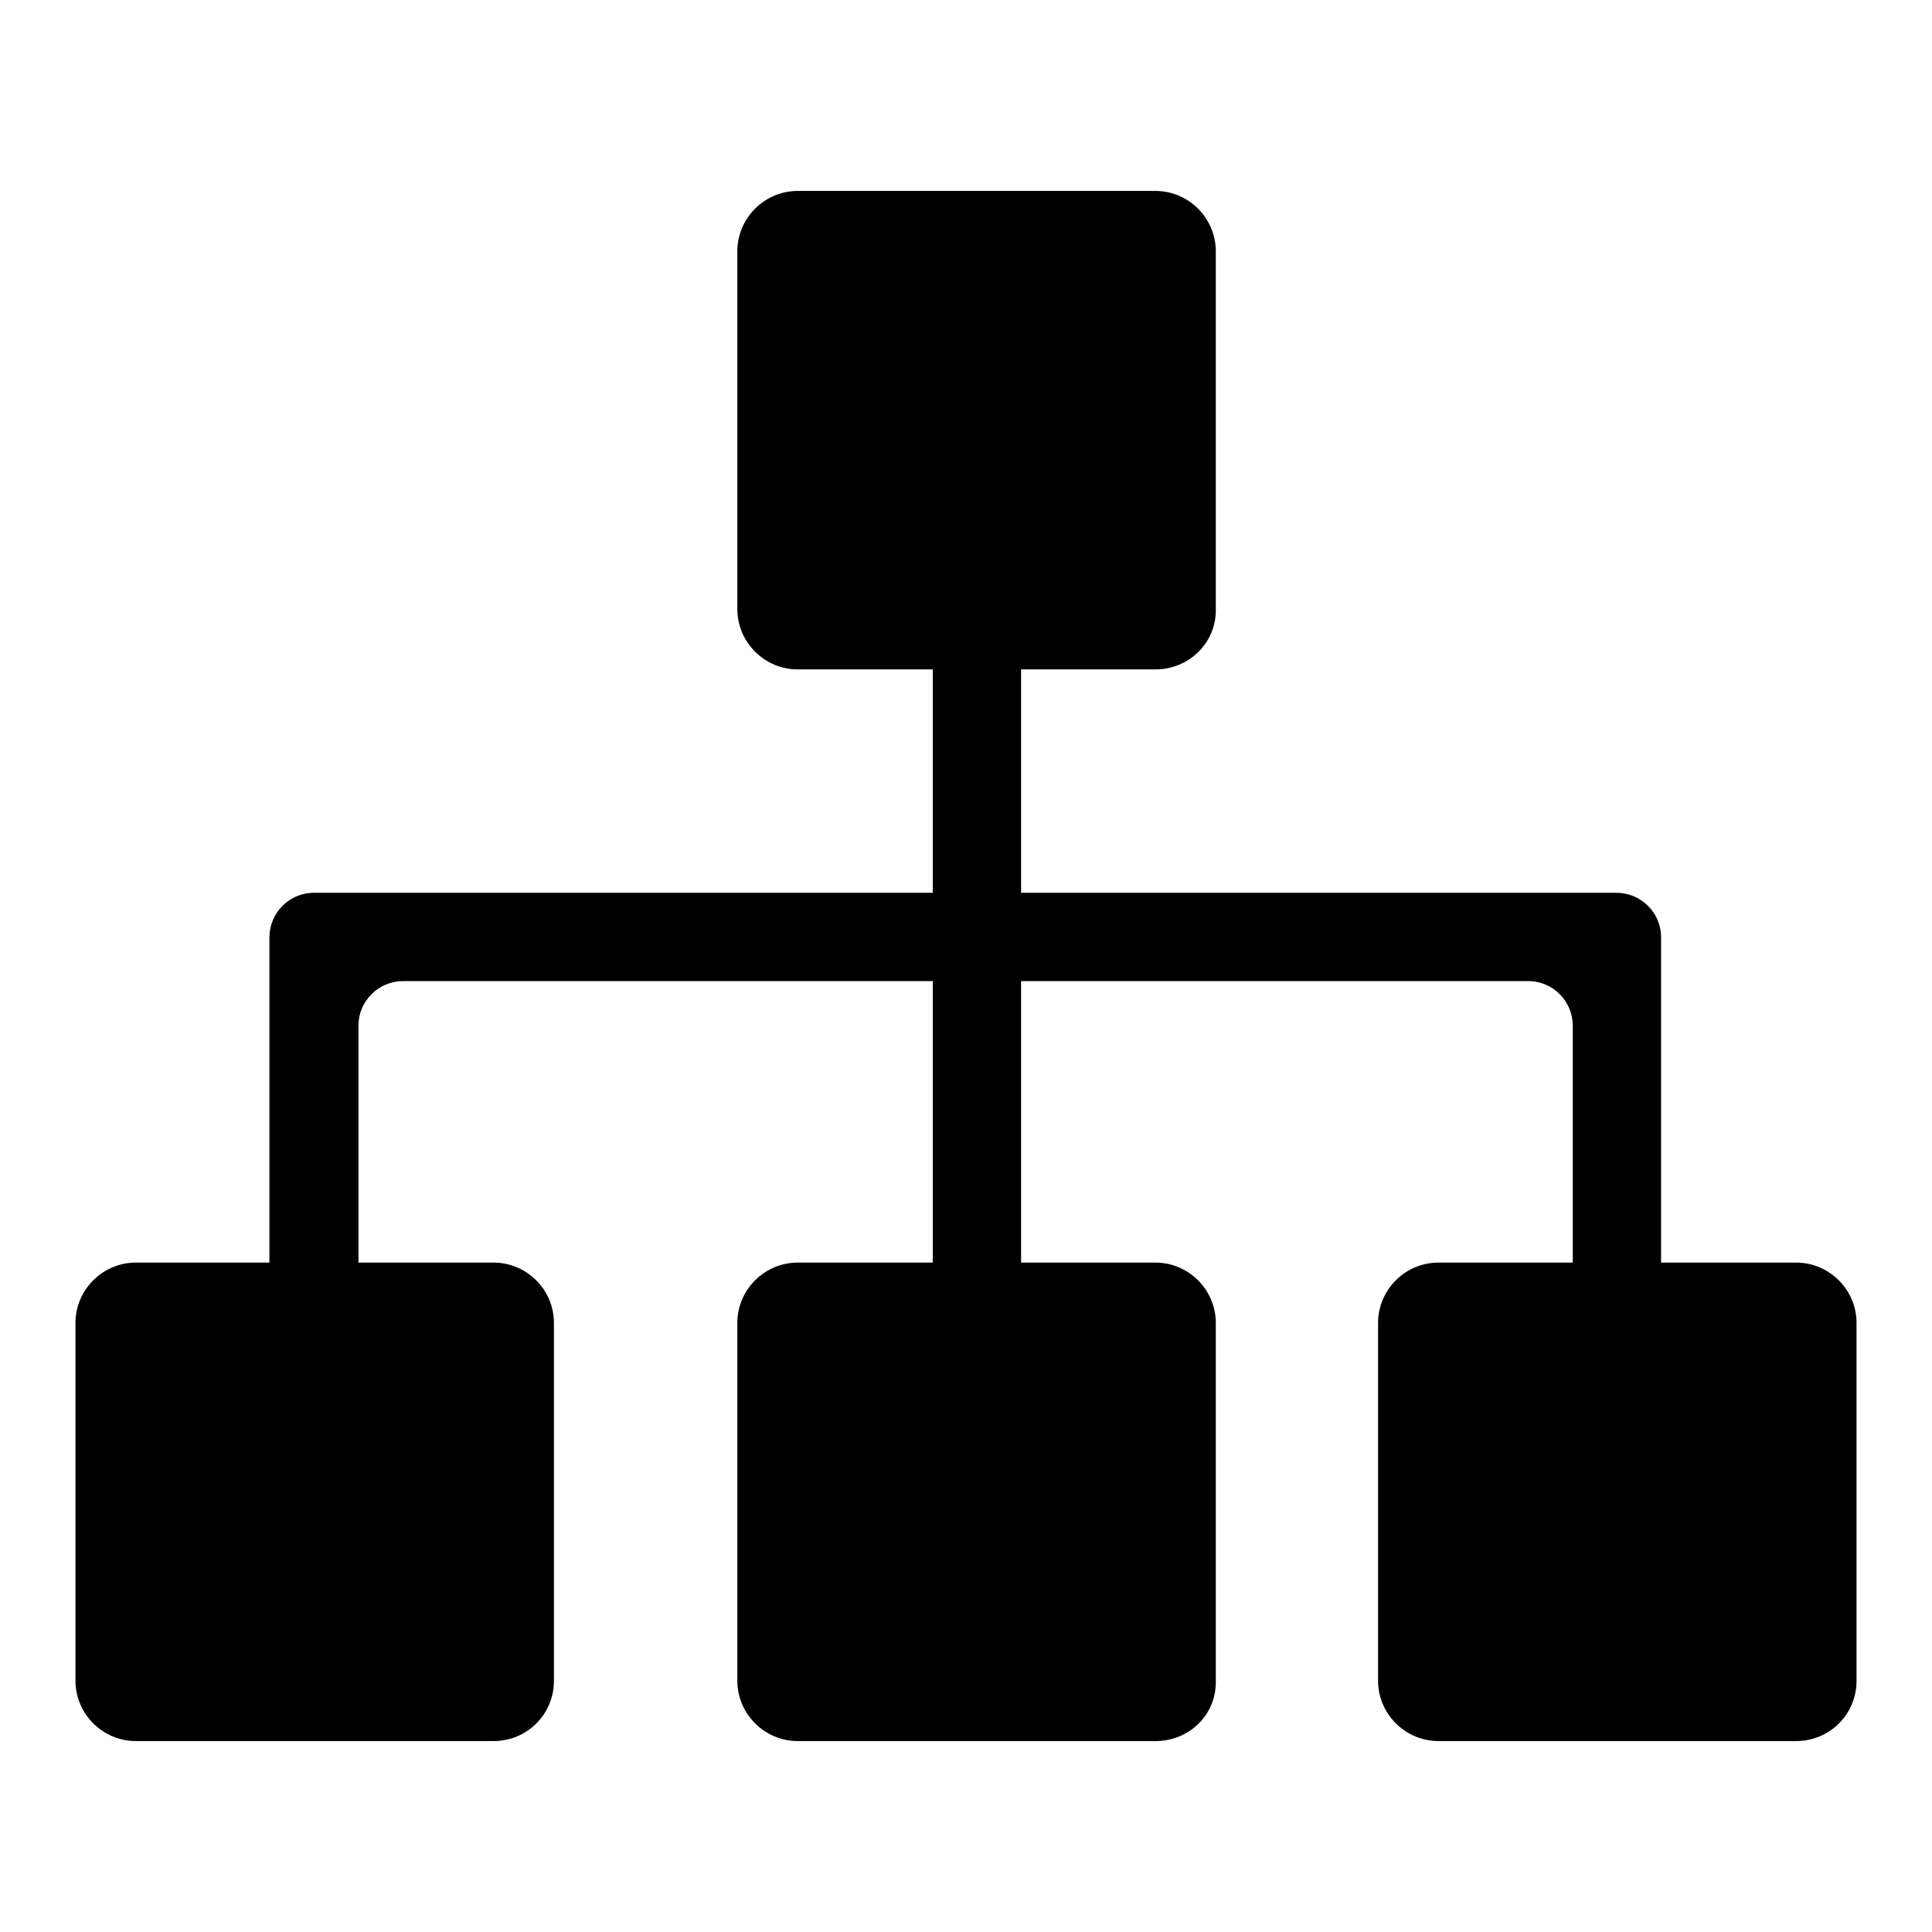
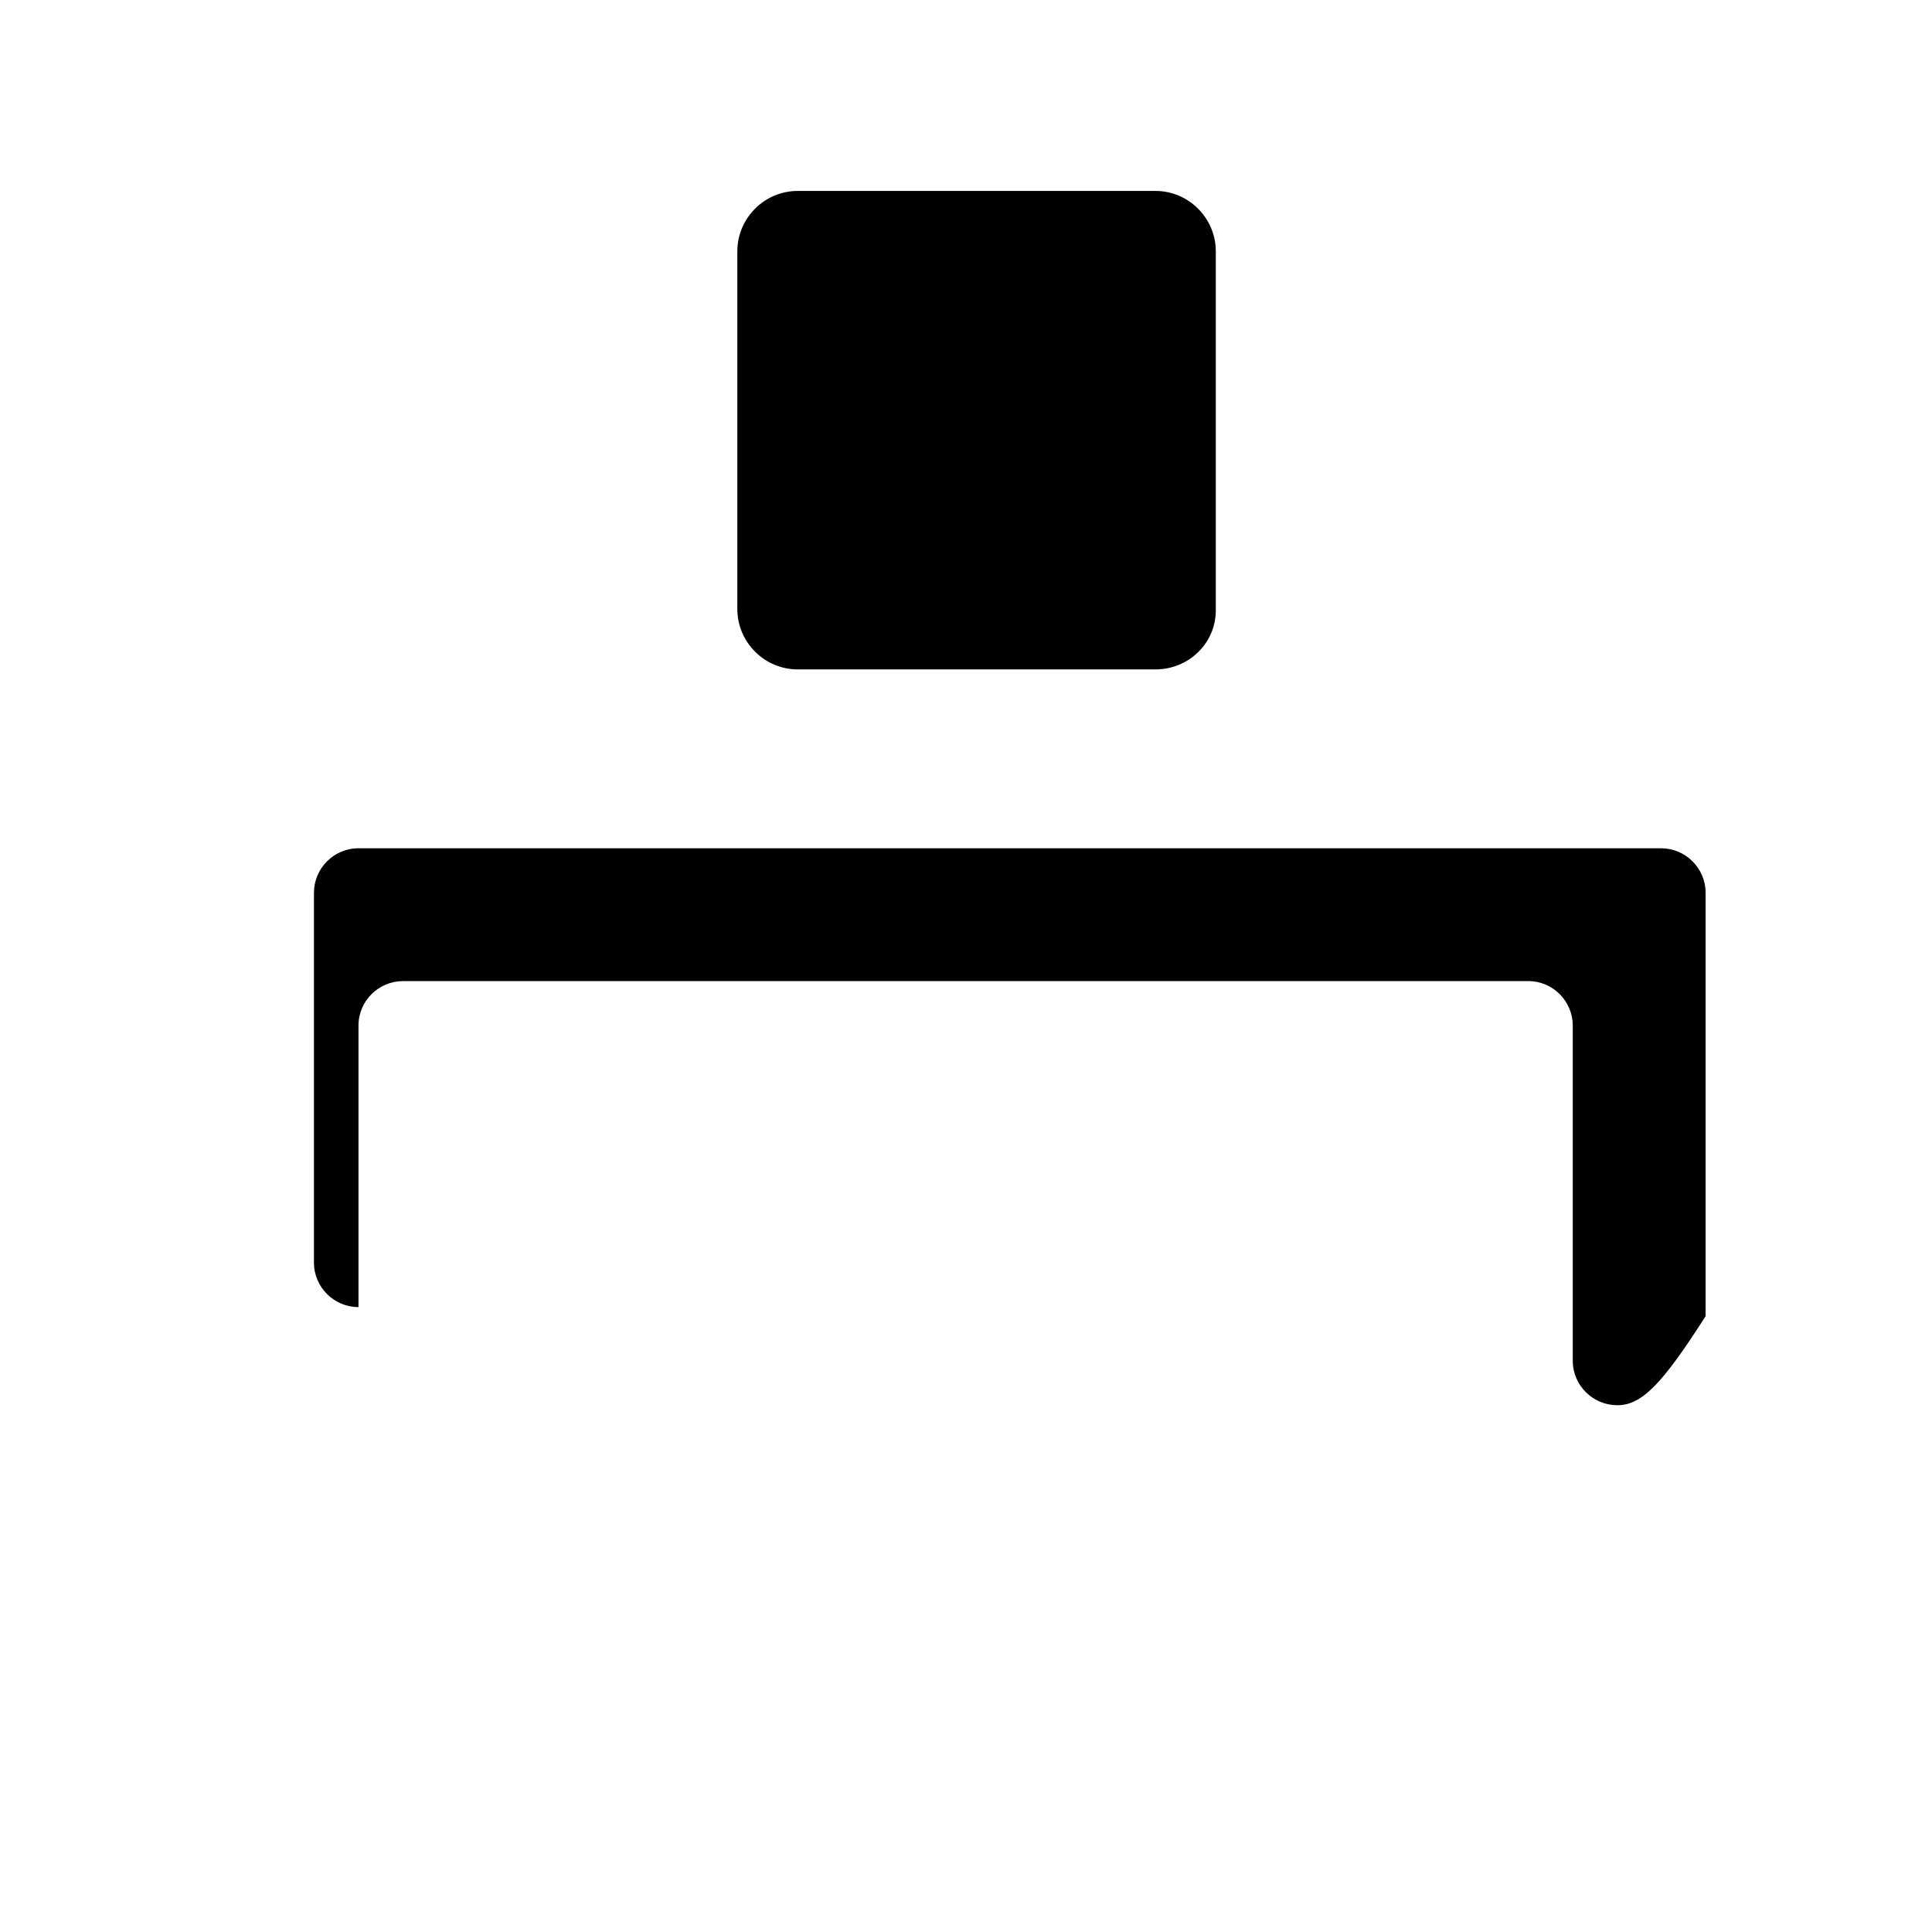
<svg xmlns="http://www.w3.org/2000/svg" version="1.1" x="0px" y="0px" viewBox="0 0 256 256" enable-background="new 0 0 256 256" xml:space="preserve">
  <g>
    <g>
      <path fill="#000000" d="M153.1,88.7h-47.4c-4.4,0-8-3.6-8-8V33.3c0-4.4,3.6-8,8-8h47.4c4.4,0,8,3.6,8,8v47.4C161.2,85.1,157.6,88.7,153.1,88.7z" />
-       <path fill="#000000" d="M153.1,230.7h-47.4c-4.4,0-8-3.6-8-8v-47.4c0-4.4,3.6-8,8-8h47.4c4.4,0,8,3.6,8,8v47.4C161.2,227.2,157.6,230.7,153.1,230.7z" />
-       <path fill="#000000" d="M238,230.7h-47.4c-4.4,0-8-3.6-8-8v-47.4c0-4.4,3.6-8,8-8H238c4.4,0,8,3.6,8,8v47.4C246,227.2,242.4,230.7,238,230.7z" />
-       <path fill="#000000" d="M65.4,230.7H18c-4.4,0-8-3.6-8-8v-47.4c0-4.4,3.6-8,8-8h47.4c4.4,0,8,3.6,8,8v47.4C73.4,227.2,69.8,230.7,65.4,230.7z" />
-       <path fill="#000000" d="M214.3,186.2L214.3,186.2c-3.2,0-5.9-2.6-5.9-5.9v-44.4c0-3.2-2.6-5.9-5.9-5.9H53.4c-3.2,0-5.9,2.6-5.9,5.9v37.3c0,3.2-2.6,5.9-5.9,5.9l0,0c-3.2,0-5.9-2.6-5.9-5.9v-49c0-3.2,2.6-5.9,5.9-5.9h172.6c3.2,0,5.9,2.6,5.9,5.9v56.1C220.2,183.5,217.5,186.2,214.3,186.2z" />
-       <path fill="#000000" d="M123.6,57h11.7v134.4h-11.7V57z" />
+       <path fill="#000000" d="M214.3,186.2L214.3,186.2c-3.2,0-5.9-2.6-5.9-5.9v-44.4c0-3.2-2.6-5.9-5.9-5.9H53.4c-3.2,0-5.9,2.6-5.9,5.9v37.3l0,0c-3.2,0-5.9-2.6-5.9-5.9v-49c0-3.2,2.6-5.9,5.9-5.9h172.6c3.2,0,5.9,2.6,5.9,5.9v56.1C220.2,183.5,217.5,186.2,214.3,186.2z" />
    </g>
  </g>
</svg>